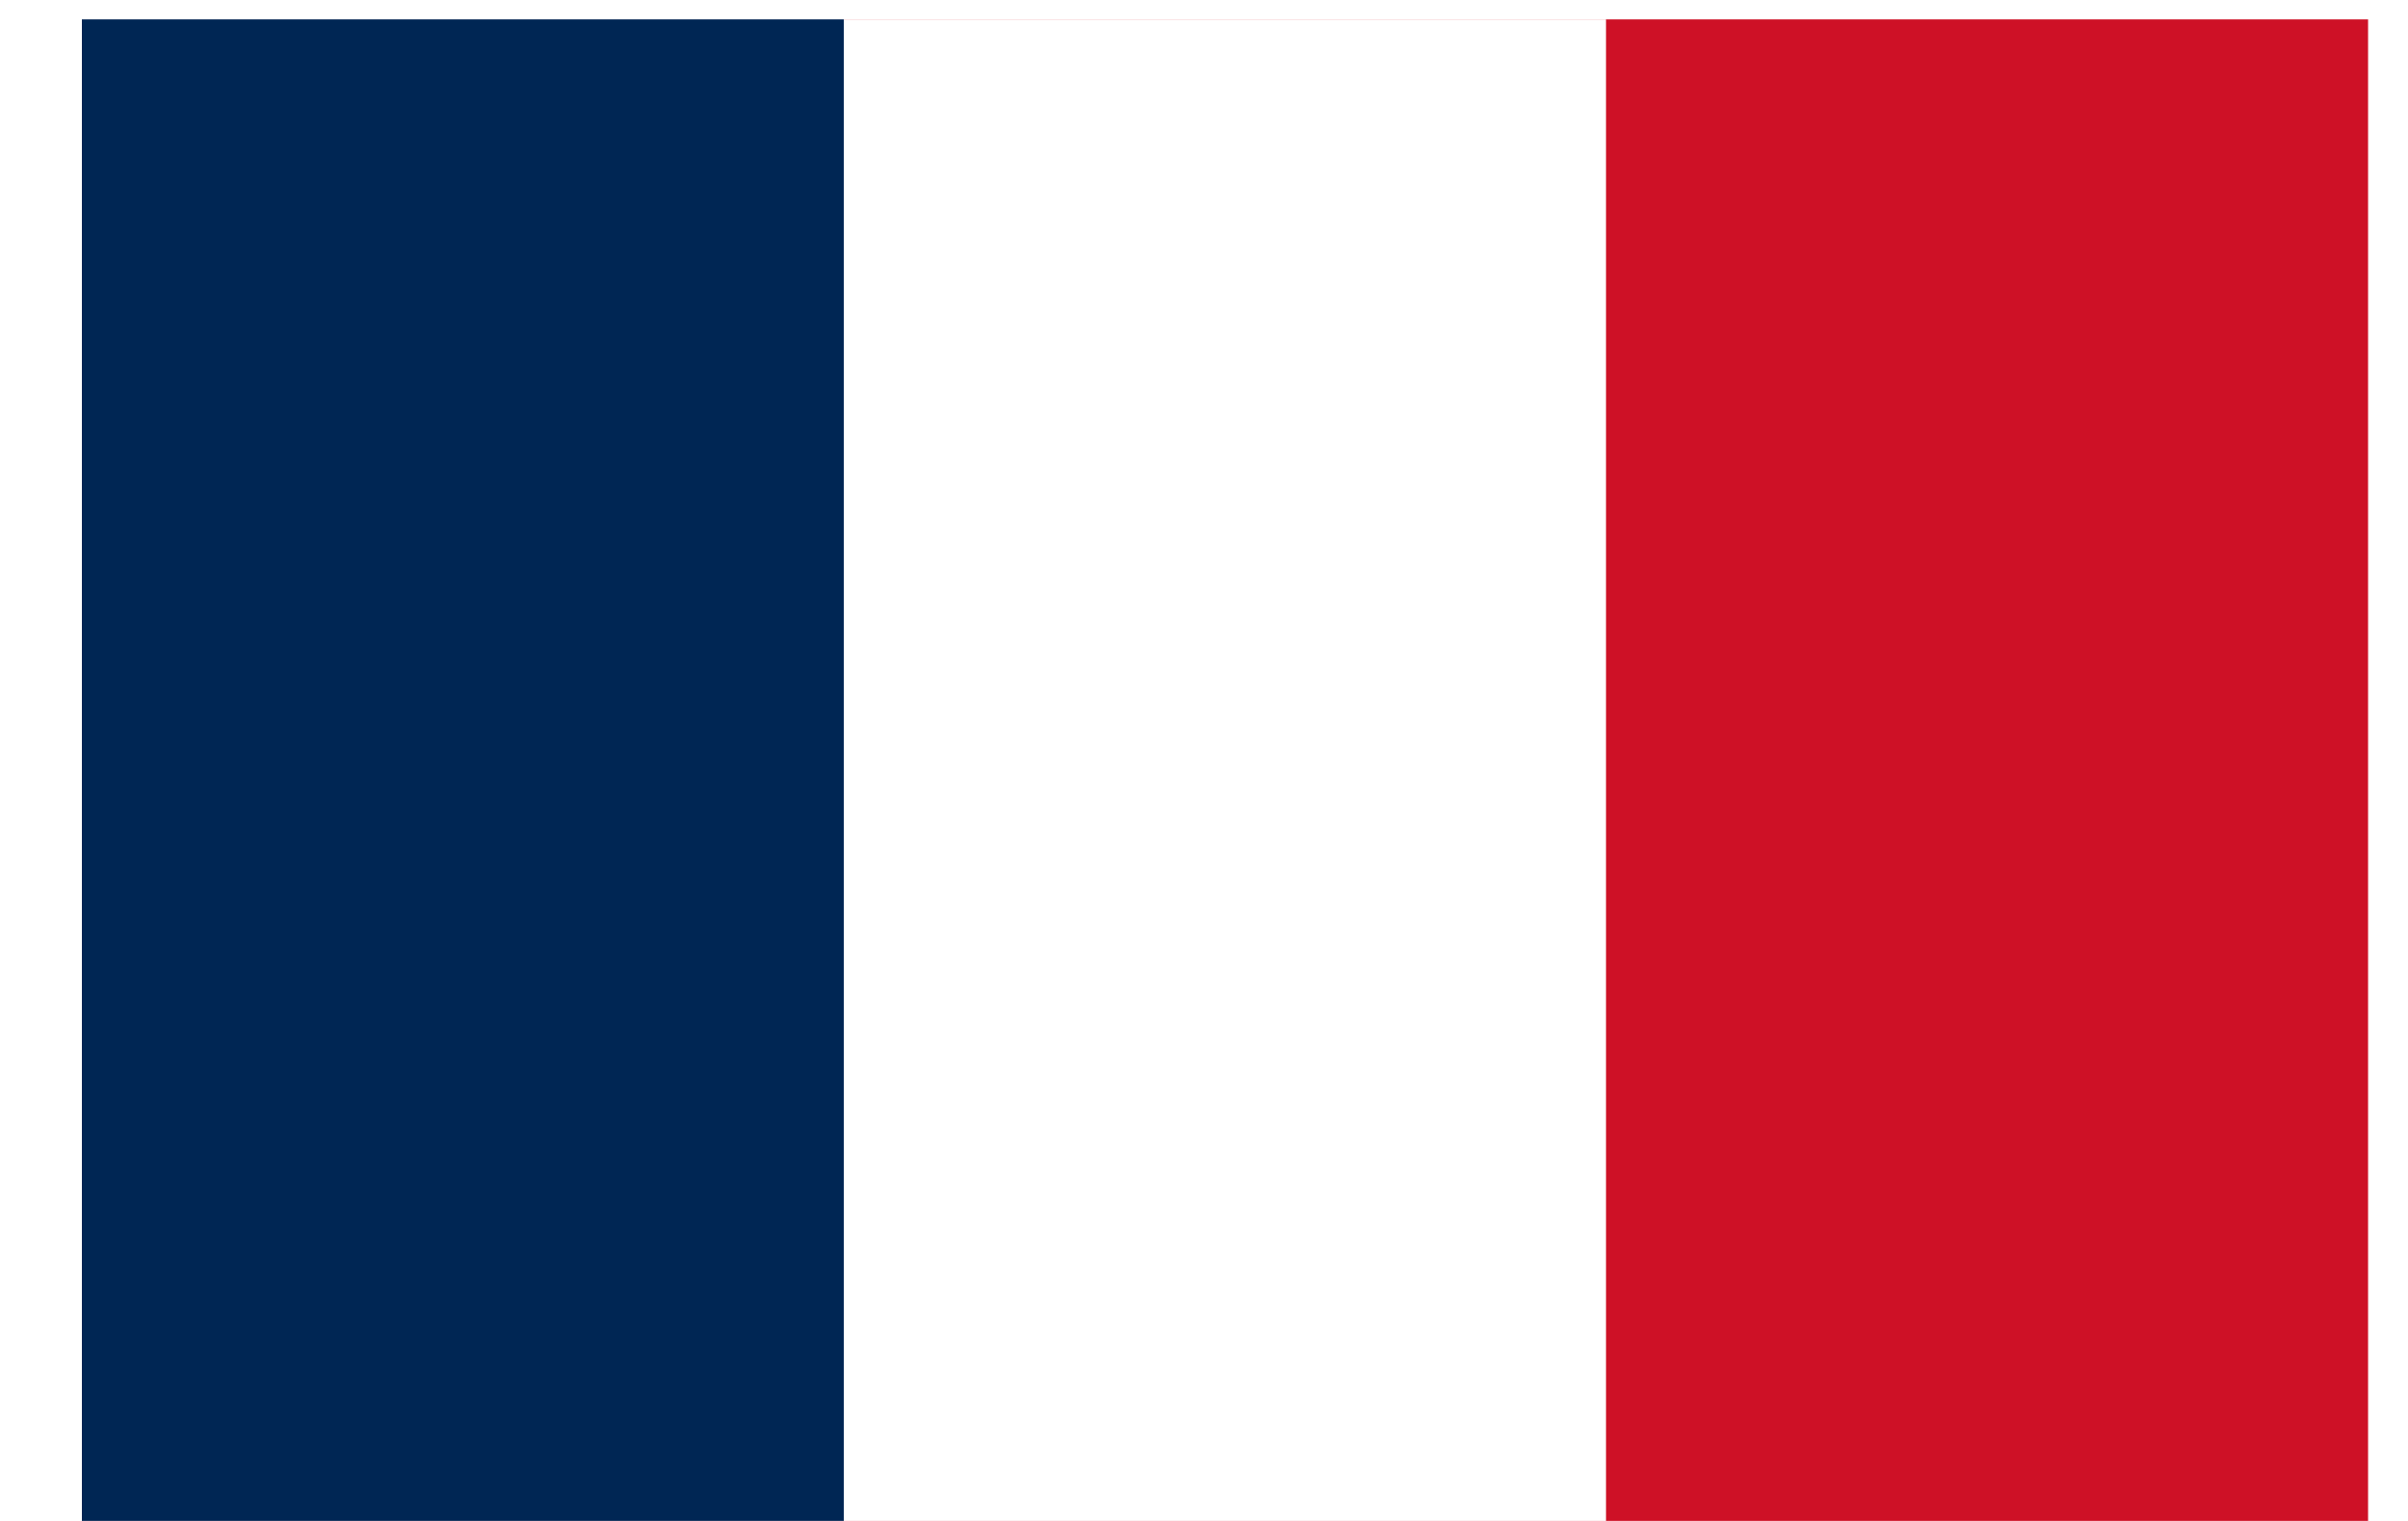
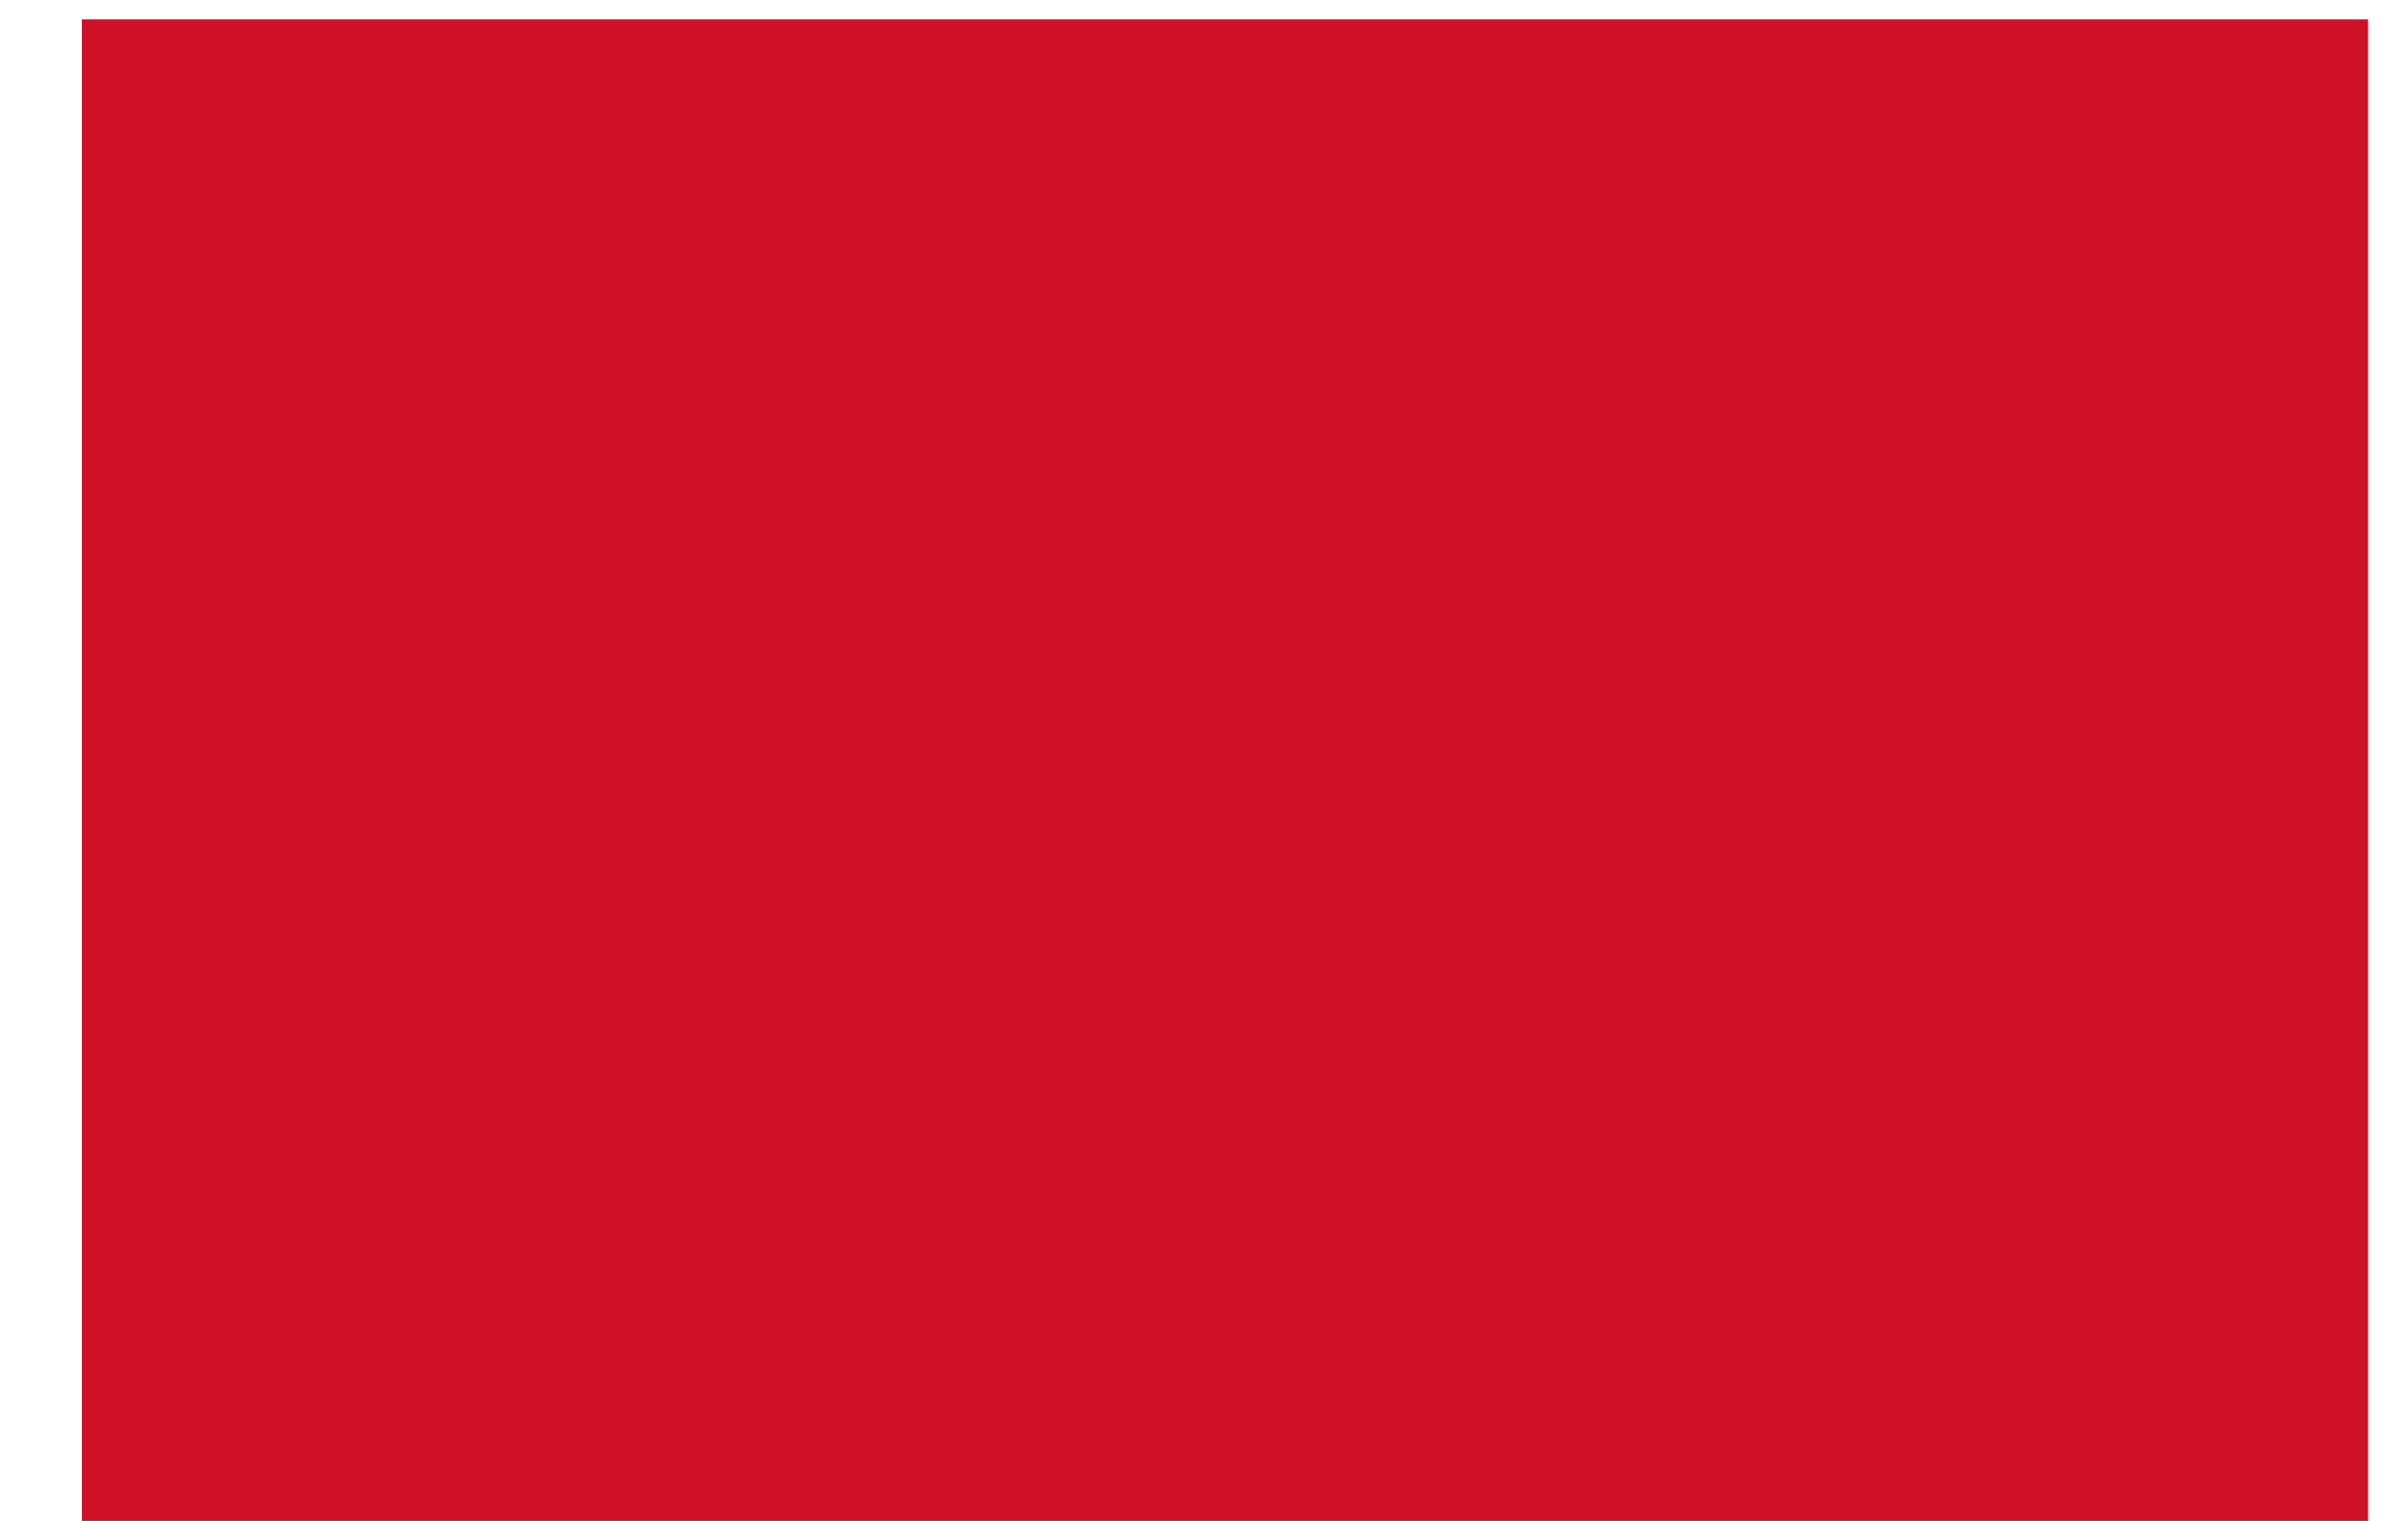
<svg xmlns="http://www.w3.org/2000/svg" width="19" height="12" viewBox="0 0 19 12" fill="none">
  <g clip-path="url(#clip0_1104_4250)" filter="url(#filter0_dd_1104_4250)">
    <rect width="18.041" height="19" transform="translate(0.646 -0.5)" fill="white" />
    <path d="M18.685 -0.5H0.645V18.5H18.685V-0.5Z" fill="#CE1126" />
-     <path d="M12.672 -0.5H0.645V18.5H12.672V-0.5Z" fill="white" />
-     <path d="M6.658 -0.5H0.645V18.5H6.658V-0.5Z" fill="#002654" />
  </g>
  <defs>
    <filter id="filter0_dd_1104_4250" x="-0.333" y="-0.827" width="20" height="20.959" filterUnits="userSpaceOnUse" color-interpolation-filters="sRGB">
      <feFlood flood-opacity="0" result="BackgroundImageFix" />
      <feColorMatrix in="SourceAlpha" type="matrix" values="0 0 0 0 0 0 0 0 0 0 0 0 0 0 0 0 0 0 127 0" result="hardAlpha" />
      <feOffset dy="0.653" />
      <feGaussianBlur stdDeviation="0.49" />
      <feComposite in2="hardAlpha" operator="out" />
      <feColorMatrix type="matrix" values="0 0 0 0 0.259 0 0 0 0 0.278 0 0 0 0 0.298 0 0 0 0.08 0" />
      <feBlend mode="normal" in2="BackgroundImageFix" result="effect1_dropShadow_1104_4250" />
      <feColorMatrix in="SourceAlpha" type="matrix" values="0 0 0 0 0 0 0 0 0 0 0 0 0 0 0 0 0 0 127 0" result="hardAlpha" />
      <feOffset />
      <feGaussianBlur stdDeviation="0.041" />
      <feComposite in2="hardAlpha" operator="out" />
      <feColorMatrix type="matrix" values="0 0 0 0 0.259 0 0 0 0 0.278 0 0 0 0 0.298 0 0 0 0.32 0" />
      <feBlend mode="normal" in2="effect1_dropShadow_1104_4250" result="effect2_dropShadow_1104_4250" />
      <feBlend mode="normal" in="SourceGraphic" in2="effect2_dropShadow_1104_4250" result="shape" />
    </filter>
    <clipPath id="clip0_1104_4250">
      <rect width="18.041" height="19" fill="white" transform="translate(0.646 -0.5)" />
    </clipPath>
  </defs>
</svg>